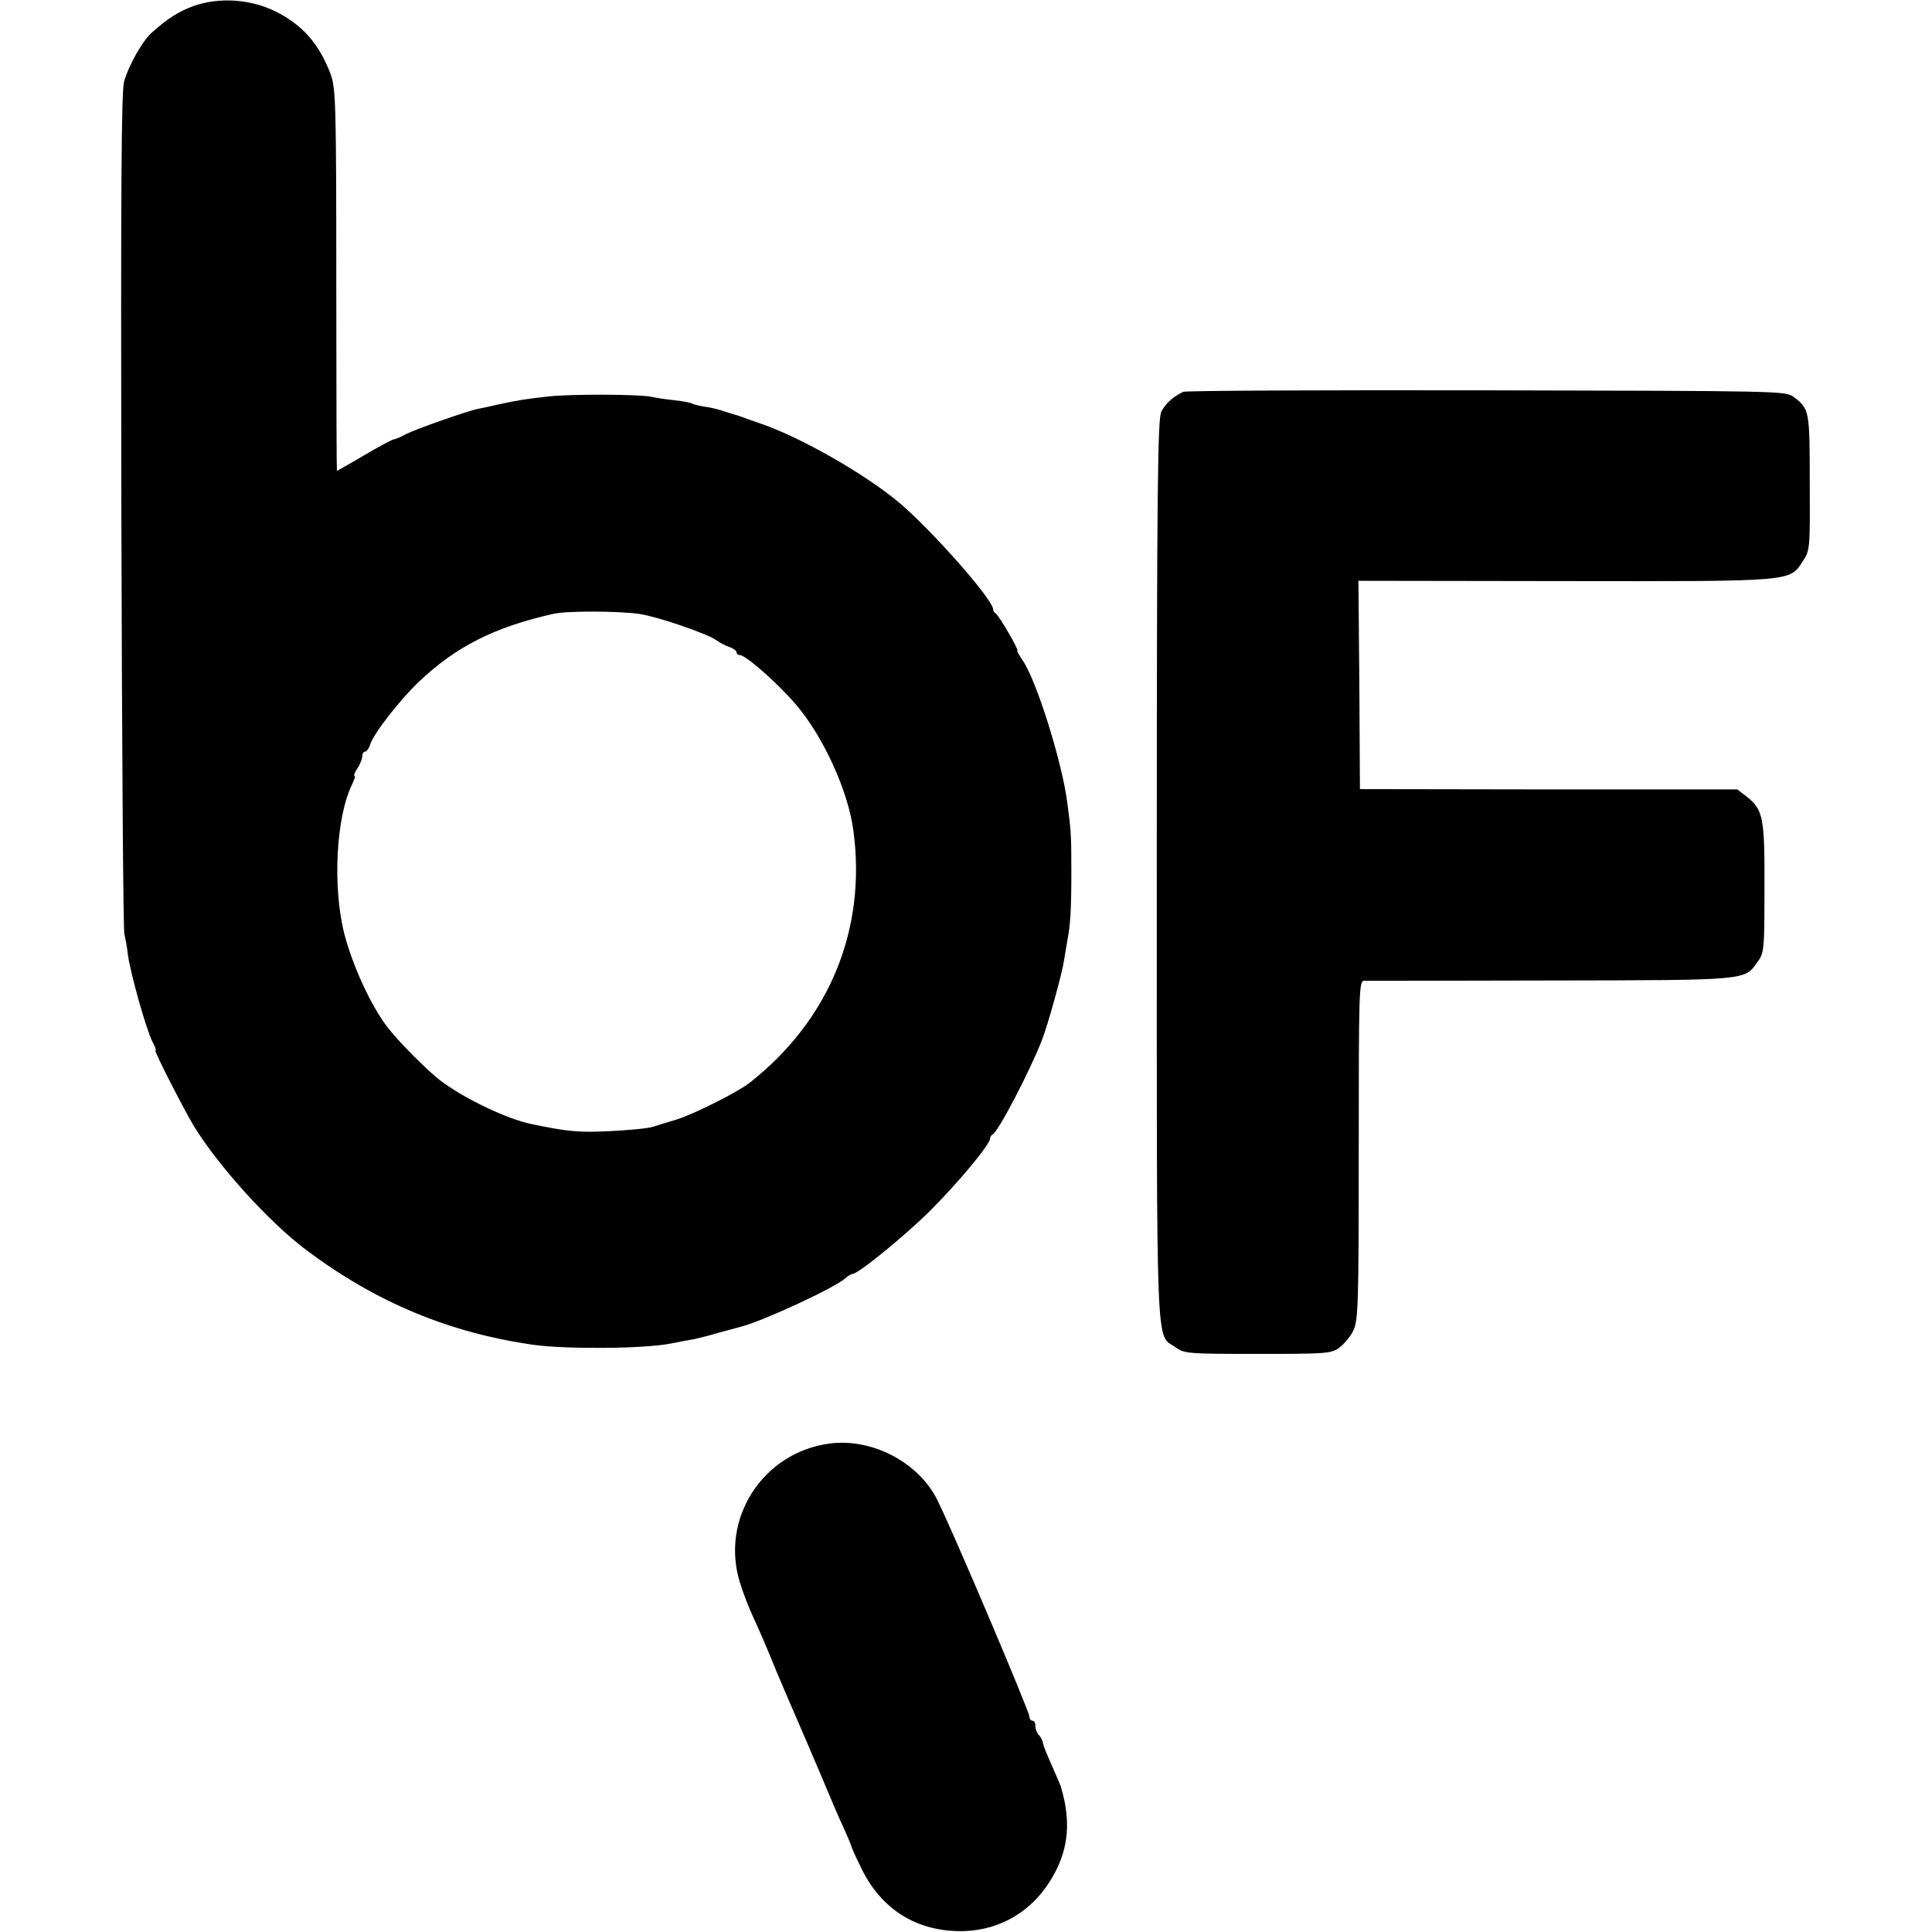
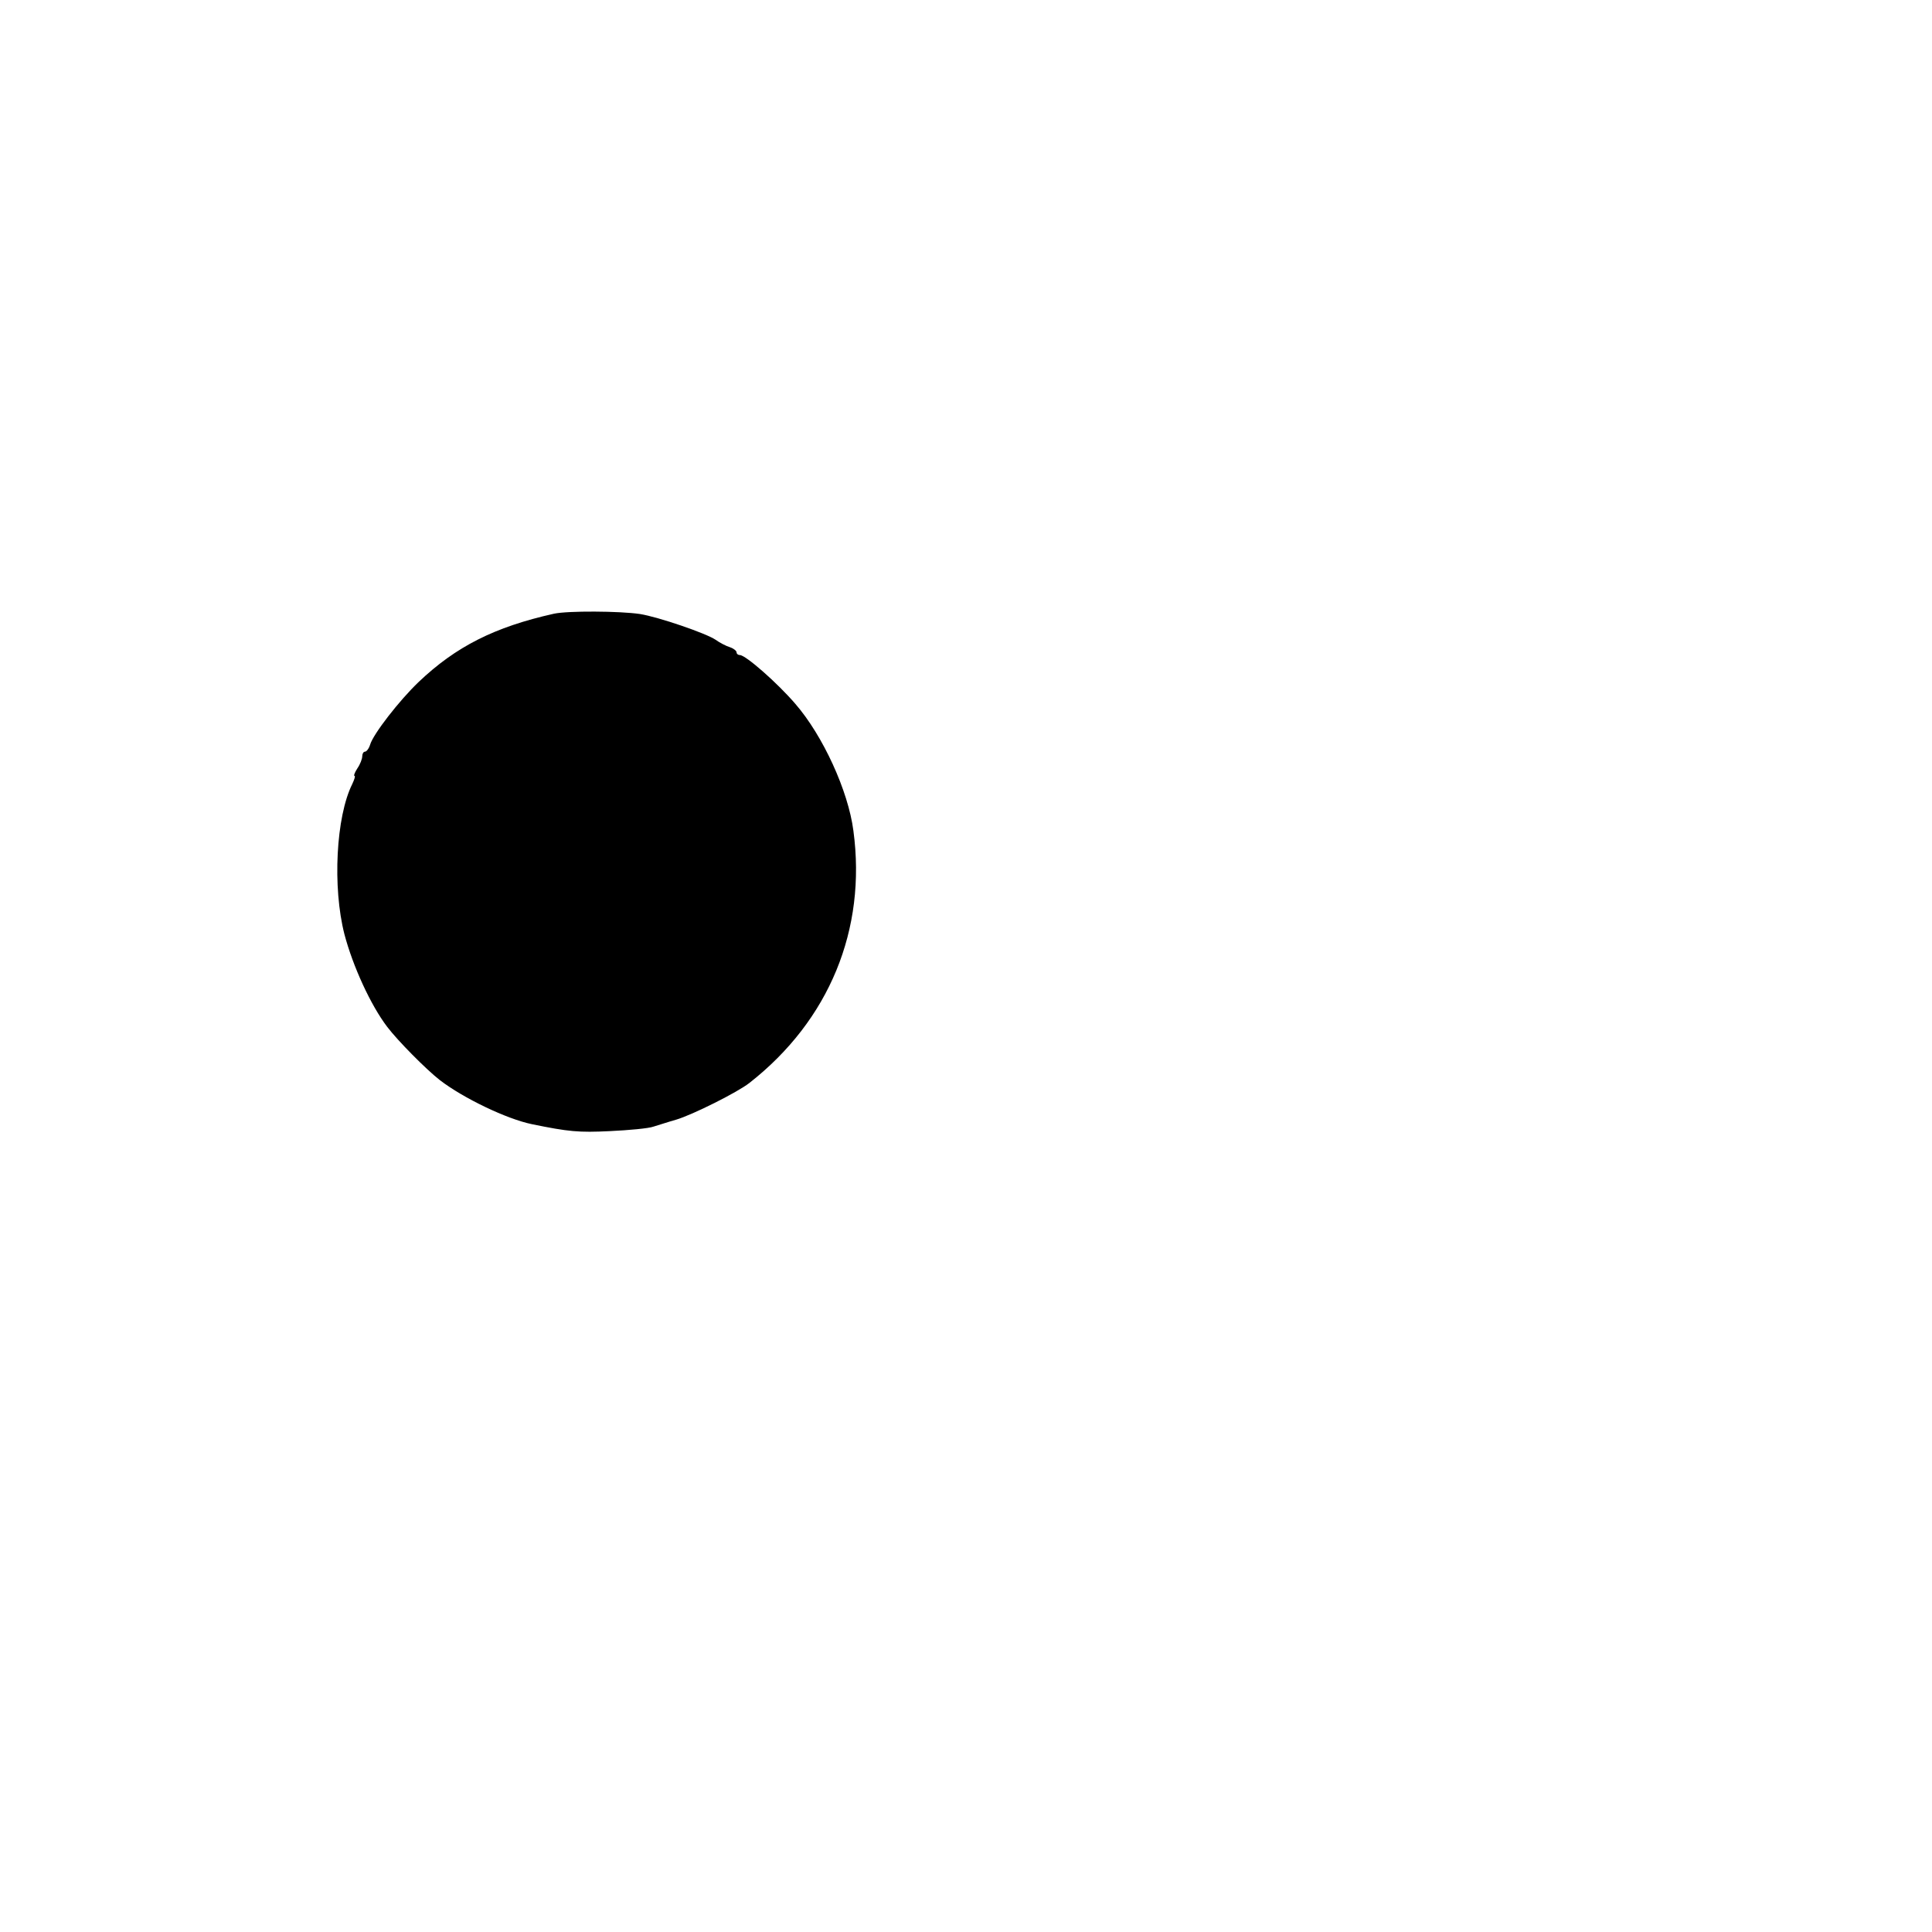
<svg xmlns="http://www.w3.org/2000/svg" version="1.0" width="640pt" height="640pt" viewBox="0 0 640 640" preserveAspectRatio="xMidYMid meet">
  <g transform="translate(0,640) scale(0.1,-0.1)" fill="#000000" stroke="none">
-     <path d="M641 6380 c-49 -18 -84 -40 -137 -87 -31 -26 -78 -110 -93 -163 -9 -35 -11 -353 -9 -1425 2 -759 6 -1389 10 -1400 3 -11 9 -42 12 -70 9 -63 61 -247 81 -286 9 -16 13 -29 10 -29 -6 0 94 -195 127 -250 84 -136 250 -319 374 -412 230 -172 471 -273 752 -313 109 -15 365 -13 452 4 30 6 66 13 80 15 14 3 50 12 80 21 30 8 64 17 74 20 69 17 310 128 347 161 8 8 19 14 23 14 19 0 171 124 257 209 93 93 199 220 199 240 0 5 4 11 8 13 18 7 122 207 163 311 21 54 68 224 74 267 2 14 7 41 10 60 11 56 14 107 14 235 0 119 -1 133 -14 230 -18 135 -103 406 -149 470 -11 17 -19 30 -16 30 7 0 -63 120 -72 123 -4 2 -8 8 -8 13 0 33 -207 267 -315 357 -114 94 -317 210 -450 257 -27 9 -57 20 -65 23 -8 3 -17 6 -20 7 -3 0 -21 6 -40 12 -19 7 -49 14 -67 16 -17 3 -35 7 -40 10 -4 3 -30 8 -58 11 -27 3 -63 8 -80 12 -43 8 -258 9 -335 1 -74 -8 -107 -13 -170 -27 -25 -6 -54 -12 -65 -14 -36 -7 -209 -68 -240 -84 -16 -9 -35 -17 -42 -18 -6 -1 -51 -25 -98 -53 -48 -28 -88 -51 -89 -51 -1 0 -2 285 -2 633 0 592 -2 635 -19 682 -38 100 -93 163 -184 208 -82 40 -185 47 -270 17z m1479 -2014 c62 -10 219 -64 250 -85 14 -10 35 -21 48 -25 12 -4 22 -12 22 -17 0 -5 5 -9 11 -9 19 0 124 -92 184 -162 91 -105 175 -288 192 -420 44 -327 -80 -628 -344 -835 -39 -31 -189 -106 -243 -122 -25 -7 -58 -18 -75 -23 -16 -6 -82 -12 -145 -15 -103 -5 -136 -2 -258 23 -83 17 -227 86 -305 146 -46 36 -139 130 -174 176 -55 72 -114 201 -142 307 -40 156 -28 390 26 498 7 15 11 27 7 27 -3 0 1 11 10 25 9 13 16 31 16 40 0 8 4 15 9 15 5 0 13 10 17 23 10 35 97 147 161 208 123 117 251 182 448 226 46 10 218 9 285 -1z" />
-     <path d="M3920 5102 c-32 -14 -60 -39 -73 -66 -12 -23 -15 -255 -15 -1519 0 -1644 -4 -1533 62 -1580 30 -21 39 -22 273 -22 228 0 243 1 270 21 15 11 36 36 46 56 16 34 18 78 18 597 0 524 1 561 17 562 9 0 287 0 617 1 656 1 643 0 686 60 23 31 24 39 24 245 1 236 -4 261 -60 305 l-30 23 -625 0 -625 1 -2 345 -3 345 683 -1 c763 -1 745 -2 789 66 24 36 24 41 23 260 0 240 -1 244 -53 284 -27 20 -44 20 -1017 22 -544 1 -997 -1 -1005 -5z" />
-     <path d="M2748 1618 c-222 -29 -364 -251 -296 -463 10 -33 30 -84 44 -114 14 -29 48 -108 75 -175 28 -66 59 -139 69 -161 10 -22 43 -101 75 -175 31 -74 67 -159 81 -188 13 -29 24 -55 24 -57 0 -3 13 -33 30 -67 67 -144 189 -219 344 -215 118 4 220 63 284 165 60 95 72 190 38 307 -1 6 -10 28 -20 50 -32 72 -39 90 -42 104 -1 7 -7 18 -13 24 -6 6 -11 19 -11 29 0 10 -4 18 -10 18 -5 0 -10 6 -10 14 0 16 -249 604 -304 715 -61 126 -217 208 -358 189z" />
+     <path d="M641 6380 z m1479 -2014 c62 -10 219 -64 250 -85 14 -10 35 -21 48 -25 12 -4 22 -12 22 -17 0 -5 5 -9 11 -9 19 0 124 -92 184 -162 91 -105 175 -288 192 -420 44 -327 -80 -628 -344 -835 -39 -31 -189 -106 -243 -122 -25 -7 -58 -18 -75 -23 -16 -6 -82 -12 -145 -15 -103 -5 -136 -2 -258 23 -83 17 -227 86 -305 146 -46 36 -139 130 -174 176 -55 72 -114 201 -142 307 -40 156 -28 390 26 498 7 15 11 27 7 27 -3 0 1 11 10 25 9 13 16 31 16 40 0 8 4 15 9 15 5 0 13 10 17 23 10 35 97 147 161 208 123 117 251 182 448 226 46 10 218 9 285 -1z" />
  </g>
</svg>